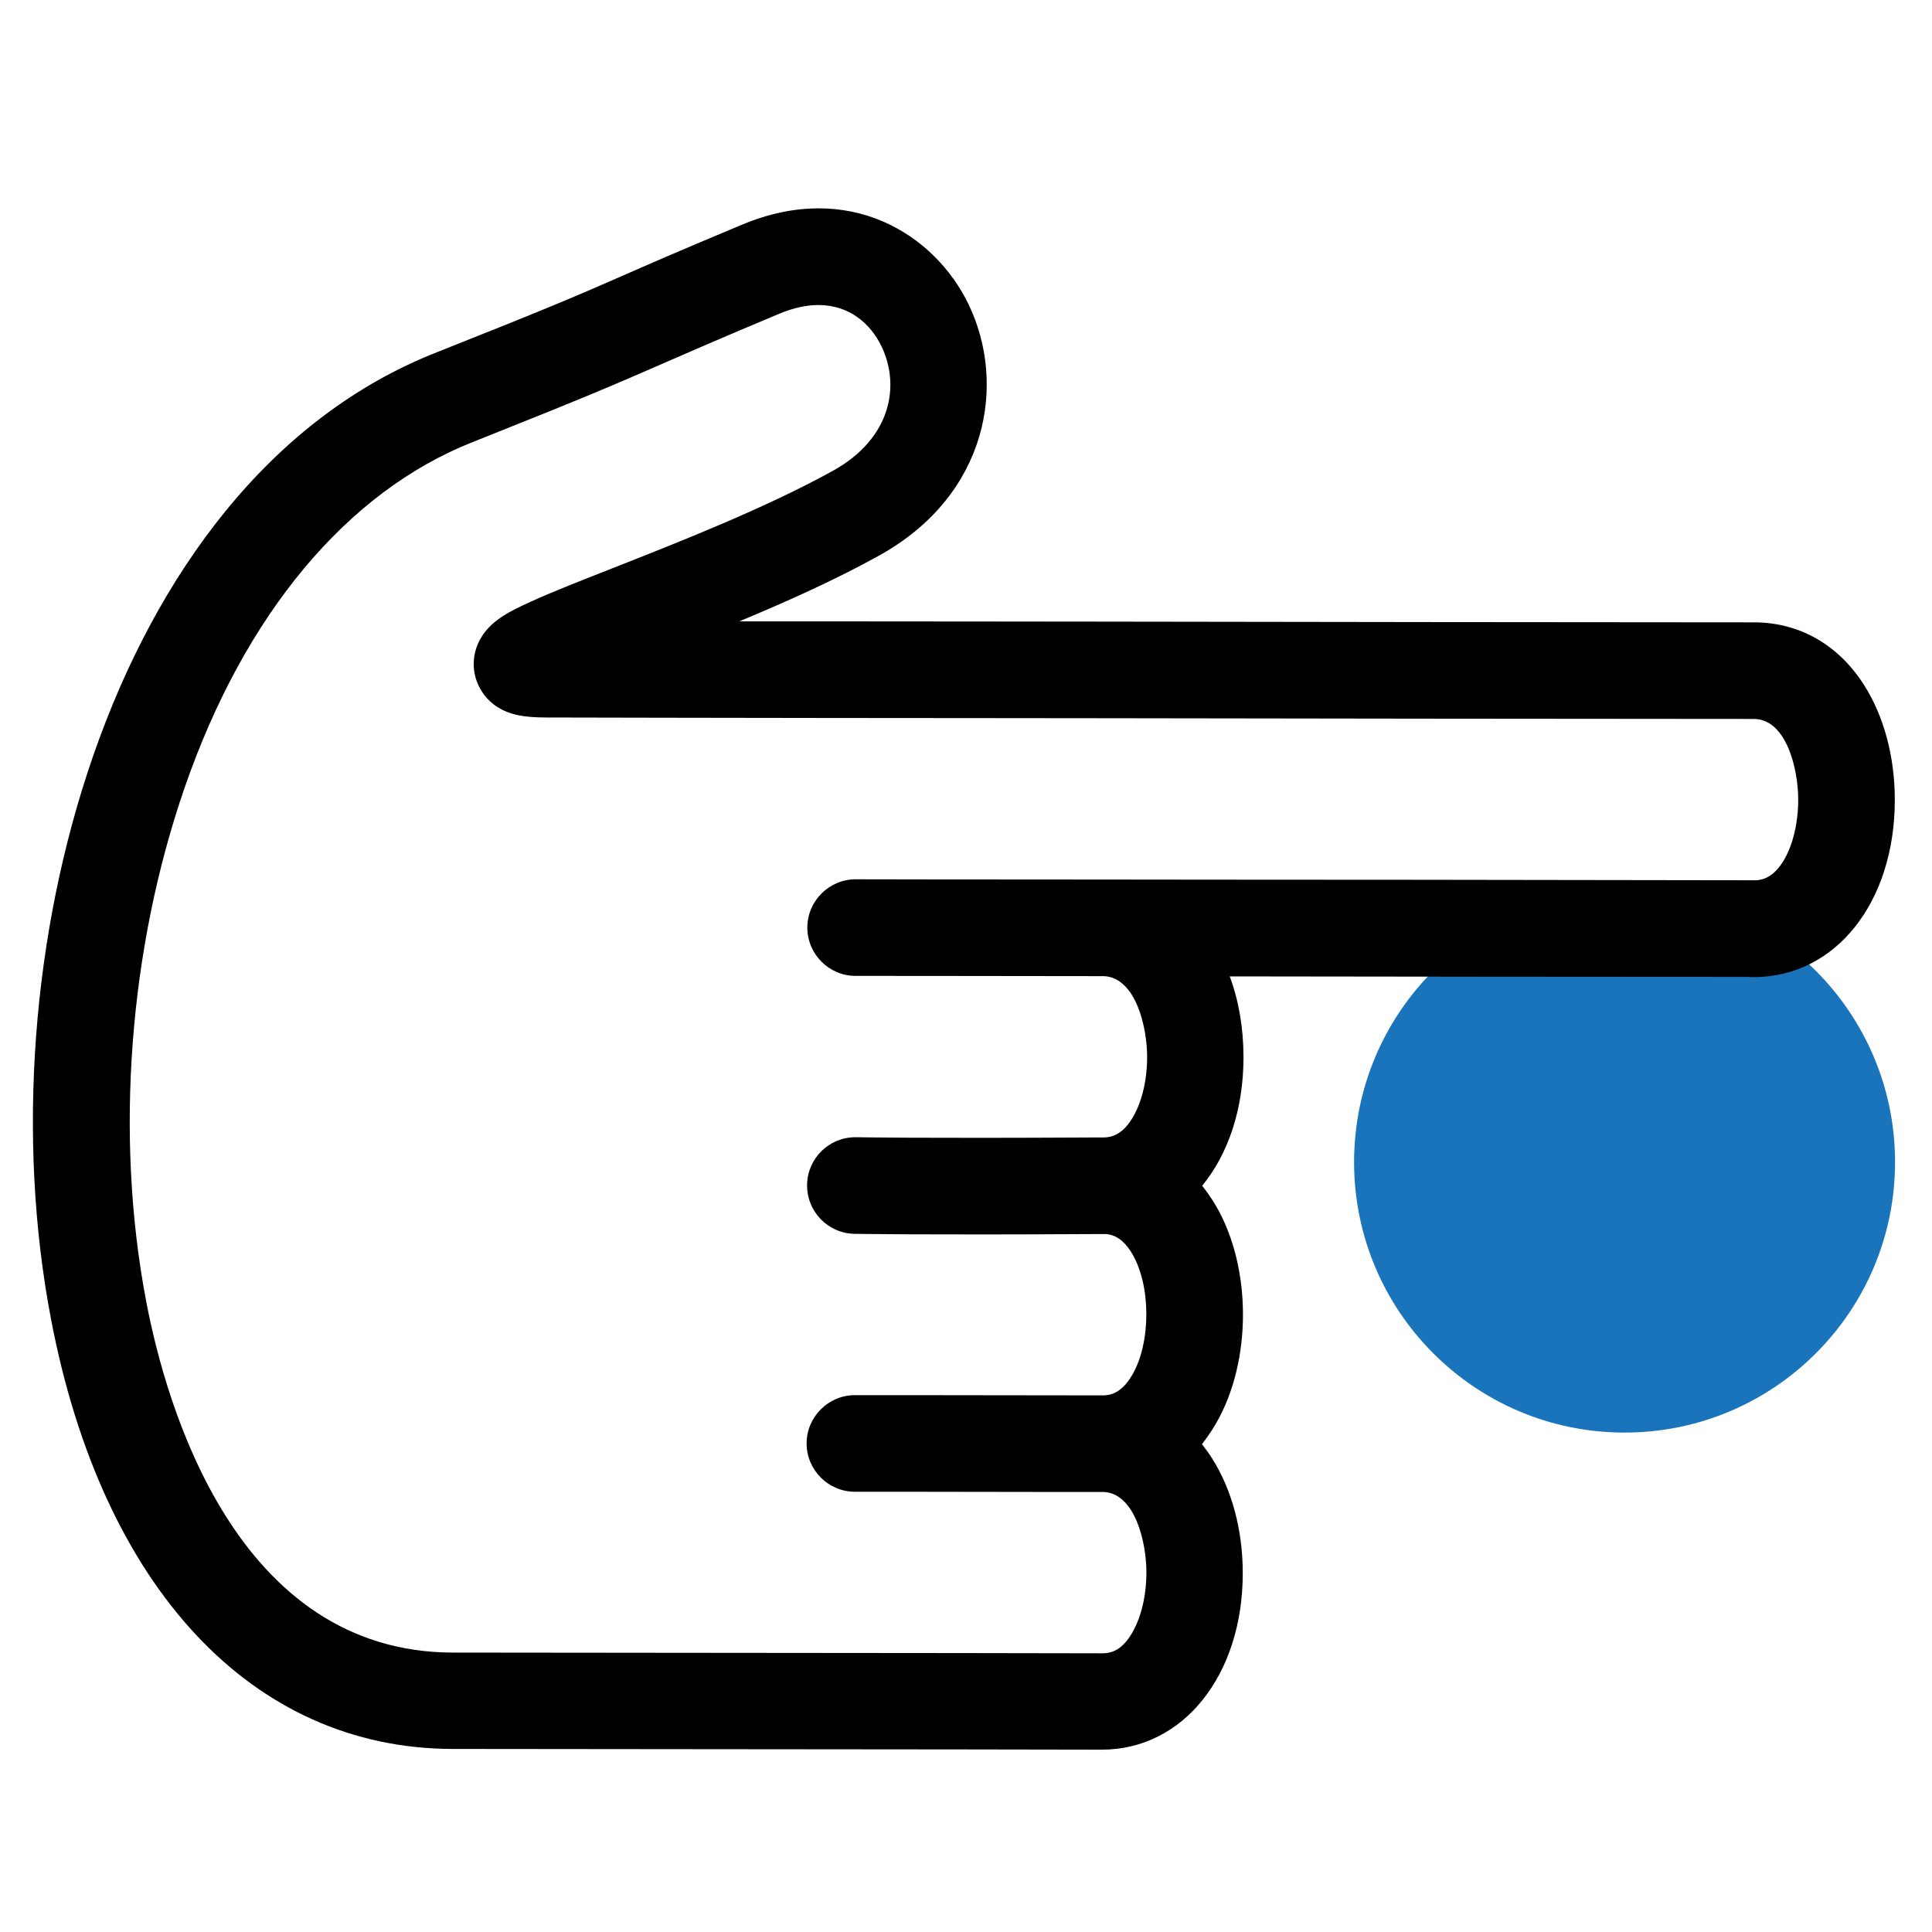
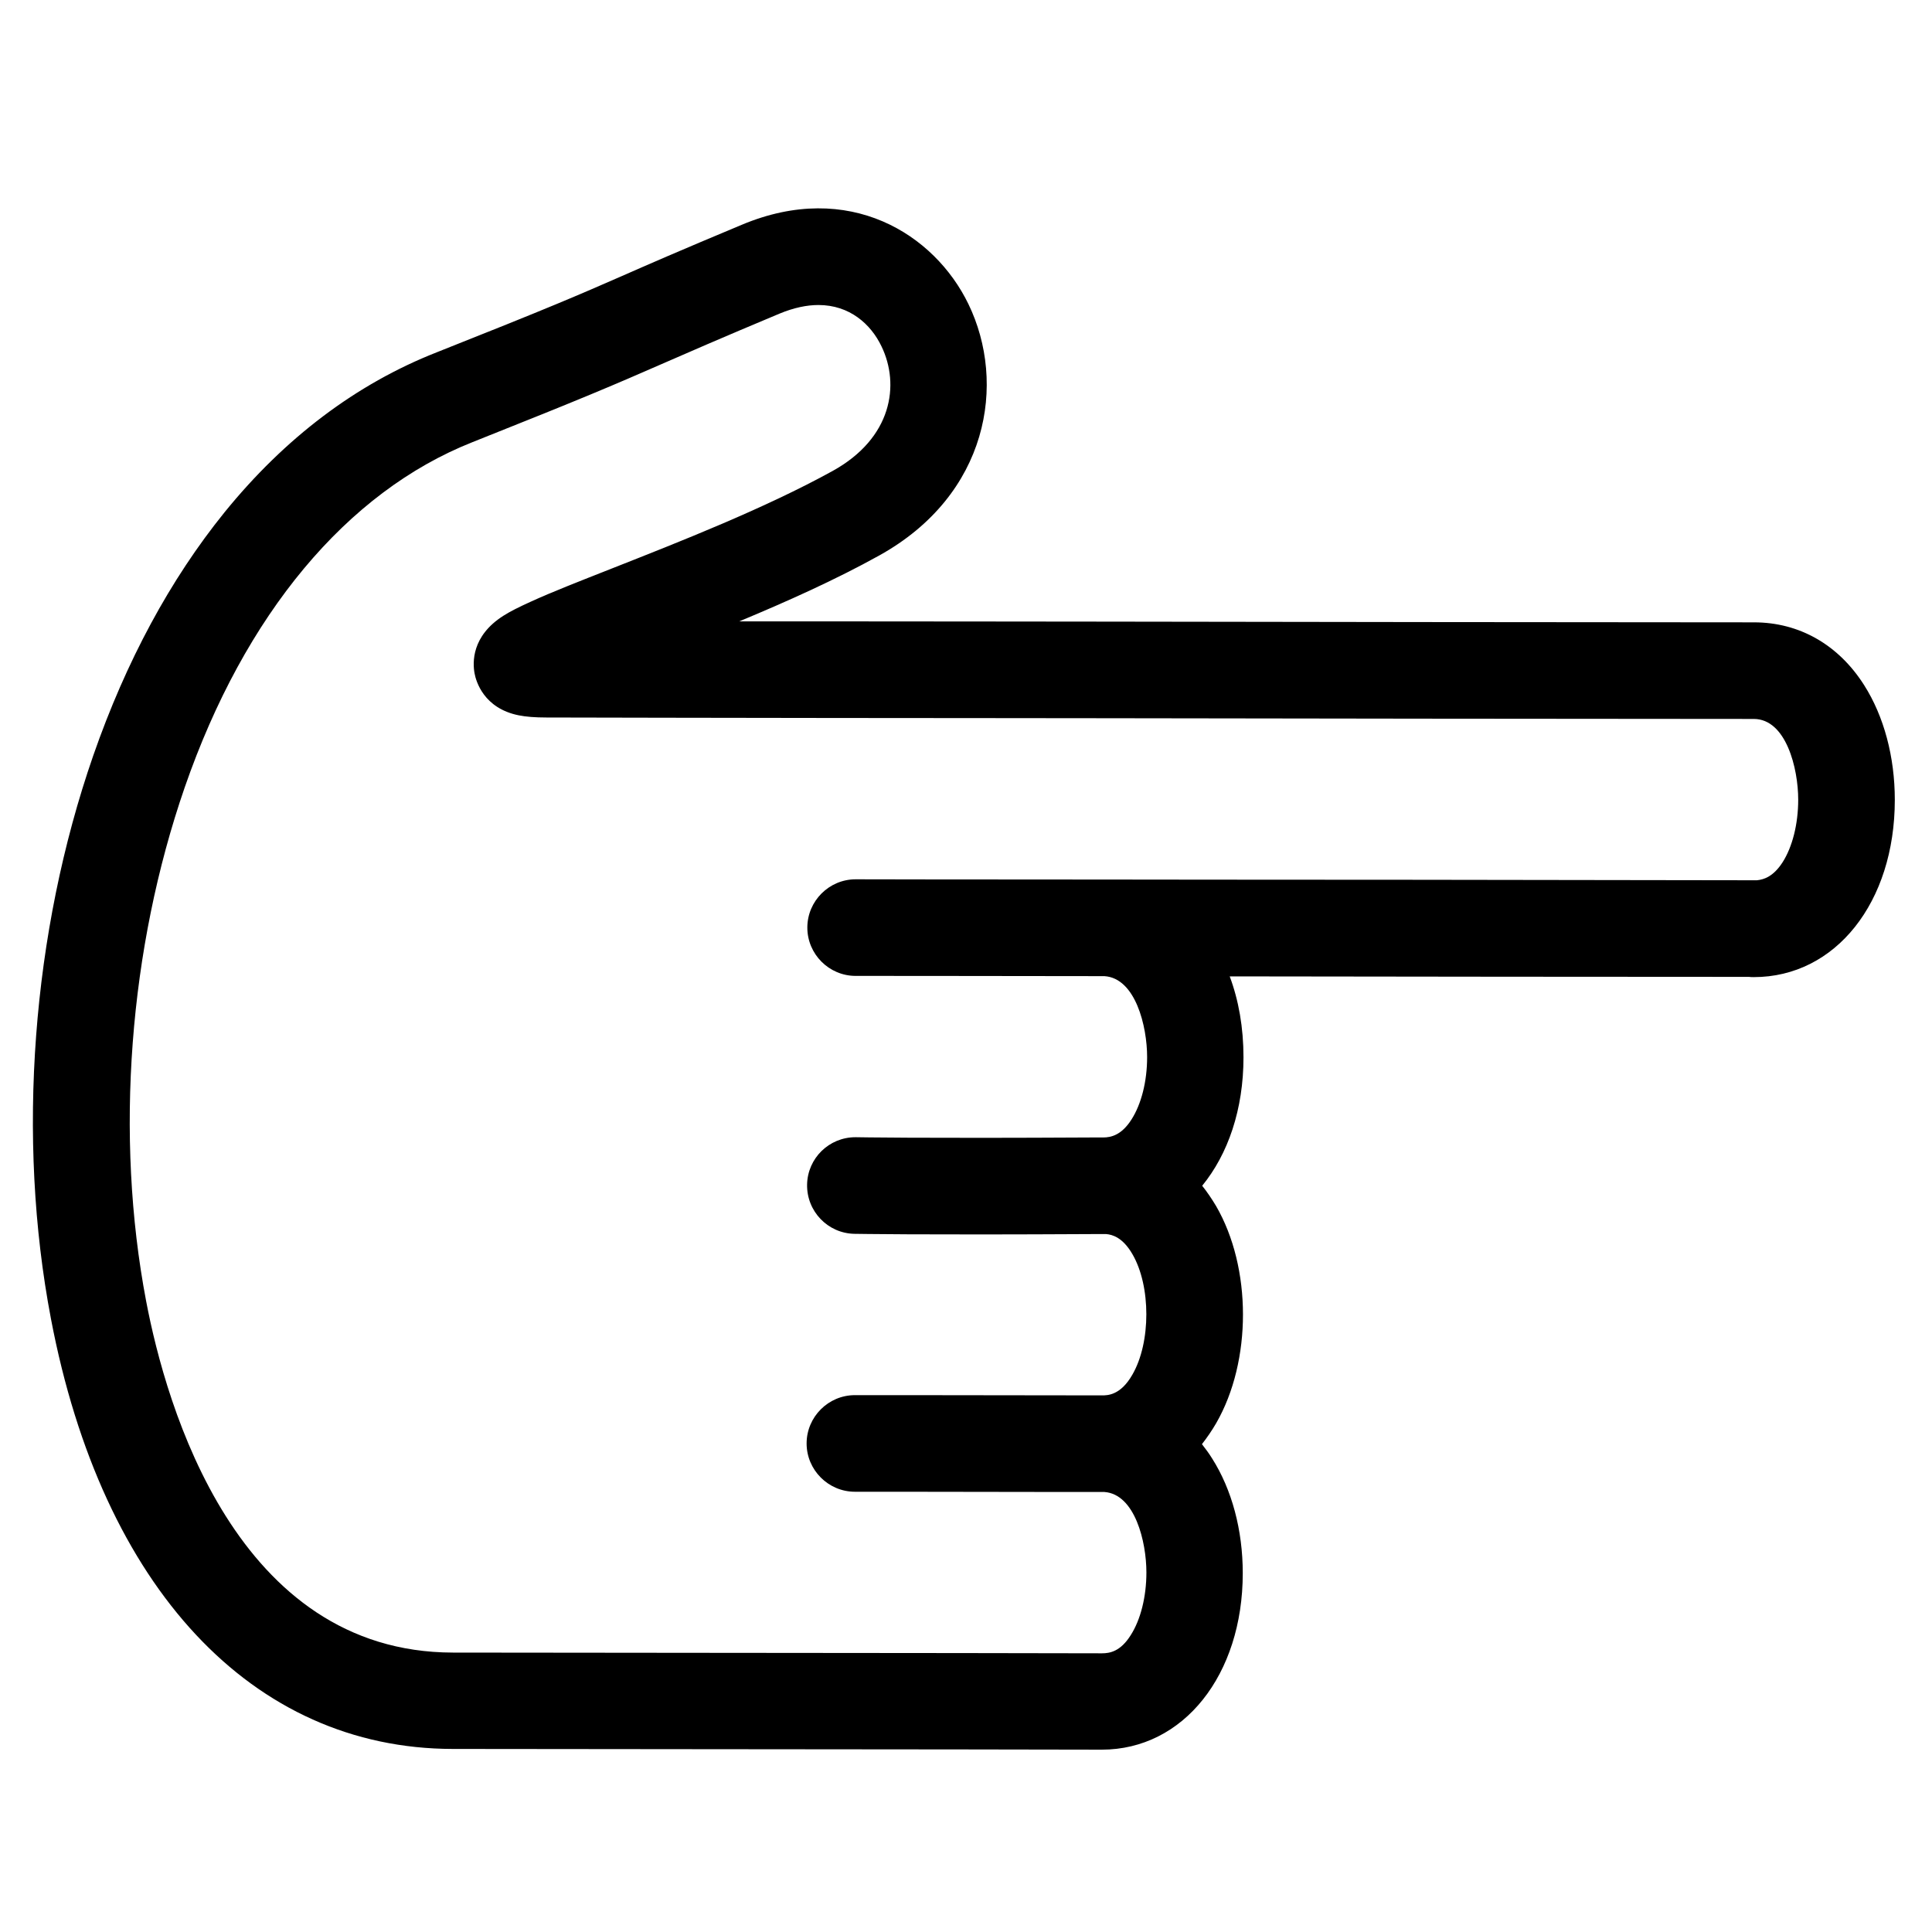
<svg xmlns="http://www.w3.org/2000/svg" version="1.1" id="Layer_1" x="0px" y="0px" viewBox="0 0 800 800" style="enable-background:new 0 0 800 800;" xml:space="preserve">
  <style type="text/css"> .st0{fill:#1974BB;} </style>
-   <circle class="st0" cx="672.7" cy="481.2" r="112" />
  <path d="M456.2,724.5c-41.1-0.1-58.1-0.1-168.3-0.2l-100.4-0.1c-83-0.1-145.2-66.7-166.4-178.1c-14.3-75-7.9-160,17.5-233.2 c13.6-39.1,31.9-73,54.4-100.8c25-30.8,54.5-53.1,87.8-66.2c47.2-18.7,58.9-23.8,76.5-31.5c10.9-4.8,24.4-10.7,49.8-21.3 c44.5-18.7,79.9,3.9,93.9,32.8c15.9,32.8,8.3,79-36.9,104.1c-18,10-38.3,19.1-58,27.3c12.5,0,25.5,0,38.4,0 c43.8,0,87.6,0.1,112.1,0.1c50.8,0.1,217.4,0.3,269.7,0.3c18.8,0,35,9.3,45.6,26c8.2,12.9,12.7,29.7,12.7,47.5 c0,42.5-24.6,73.4-58.4,73.4c-0.7,0-1.4,0-2-0.1c-58.9,0-142.3-0.1-215-0.2c3.7,9.9,5.7,21.2,5.7,33.5c0,21.6-6.4,40.1-17.1,53.2 c2,2.5,3.9,5.3,5.7,8.3c14.9,25.6,14.9,64.3,0.1,90c-1.8,3.1-3.8,6-5.9,8.7c1.5,1.9,2.9,3.8,4.2,5.9c8.2,12.9,12.7,29.7,12.7,47.5 C514.6,693.6,490,724.5,456.2,724.5z M338.9,126.3c-4.8,0-10.2,1.1-16.2,3.6c-25.1,10.5-38.5,16.4-49.3,21.1 c-18.1,7.9-30,13.1-77.8,32.1c-52,20.6-94.3,71.3-119.1,142.9c-23.1,66.8-29,144.3-16,212.7c8.3,43.7,37.4,145.5,127.1,145.6 l100.4,0.1c110.2,0.1,127.1,0.1,168.3,0.2c3.3,0,7.7-0.8,11.9-7.5c4.1-6.4,6.5-15.9,6.5-26c0-12.6-4.7-32.4-17.4-33.3l-14.5,0 c-0.2,0-0.5,0-0.7,0c-0.1,0-0.2,0-0.3,0v0c-0.2,0-0.4,0-0.6,0c-45.2-0.1-86.8-0.1-87.2-0.1c-11,0-20-9-20-20s9-20,20-20 c0.5,0,51.7,0,102.3,0.1c2.3,0,7.7,0,12.6-8.6c7.7-13.3,7.7-36.7,0-49.9c-4-6.9-8.3-8.1-10.9-8.3l-3.8,0c-0.2,0-0.4,0-0.6,0 c-73.8,0.4-98.8-0.1-99.8-0.1c-11-0.2-19.8-9.3-19.6-20.4c0.2-10.9,9.1-19.6,20-19.6c0.1,0,0.3,0,0.4,0c0.3,0,25.6,0.5,98.4,0.1 c0.3,0,0.5,0,0.8,0l2.5,0c0.1,0,0.3,0,0.4,0c0,0,0.1,0,0.1,0c3.3,0,7.6-1,11.7-7.4c4.1-6.4,6.5-15.8,6.5-25.9 c0-12.7-4.8-32.7-17.7-33.5c-59-0.1-102-0.1-103-0.1c-11,0-20-9-20-20c0-11,9-20,20-20c1,0,43.2,0.1,101.3,0.1c0.2,0,0.5,0,0.7,0v0 c0.1,0,0.2,0,0.2,0c0.1,0,0.3,0,0.4,0c7.2,0,69.7,0.1,130.3,0.1l138.7,0.2c0.1,0,0.2,0,0.3,0c0,0,0,0,0,0l0.3,0c0.3,0,0.7,0,1,0 c3.1-0.3,6.9-1.7,10.6-7.4c4.1-6.4,6.5-15.9,6.5-26c0-12.9-5-33.4-18.4-33.4c-52.2,0-218.9-0.2-269.7-0.3 c-24.5,0-68.3-0.1-112.1-0.1c-46.9-0.1-95.4-0.1-118.1-0.2c-4.8,0-8.5-0.3-11.5-0.9c-14.5-2.9-17.7-14.1-18.3-17.4 c-0.8-4.4-1.3-15.4,11.9-23.8c2.8-1.8,6.6-3.7,11.7-6c8.3-3.8,19.8-8.3,33-13.5c28.4-11.2,63.6-25,91.7-40.5 c24.6-13.6,27.9-35.7,20.2-51.6C360.6,134.2,351.8,126.3,338.9,126.3z" />
</svg>